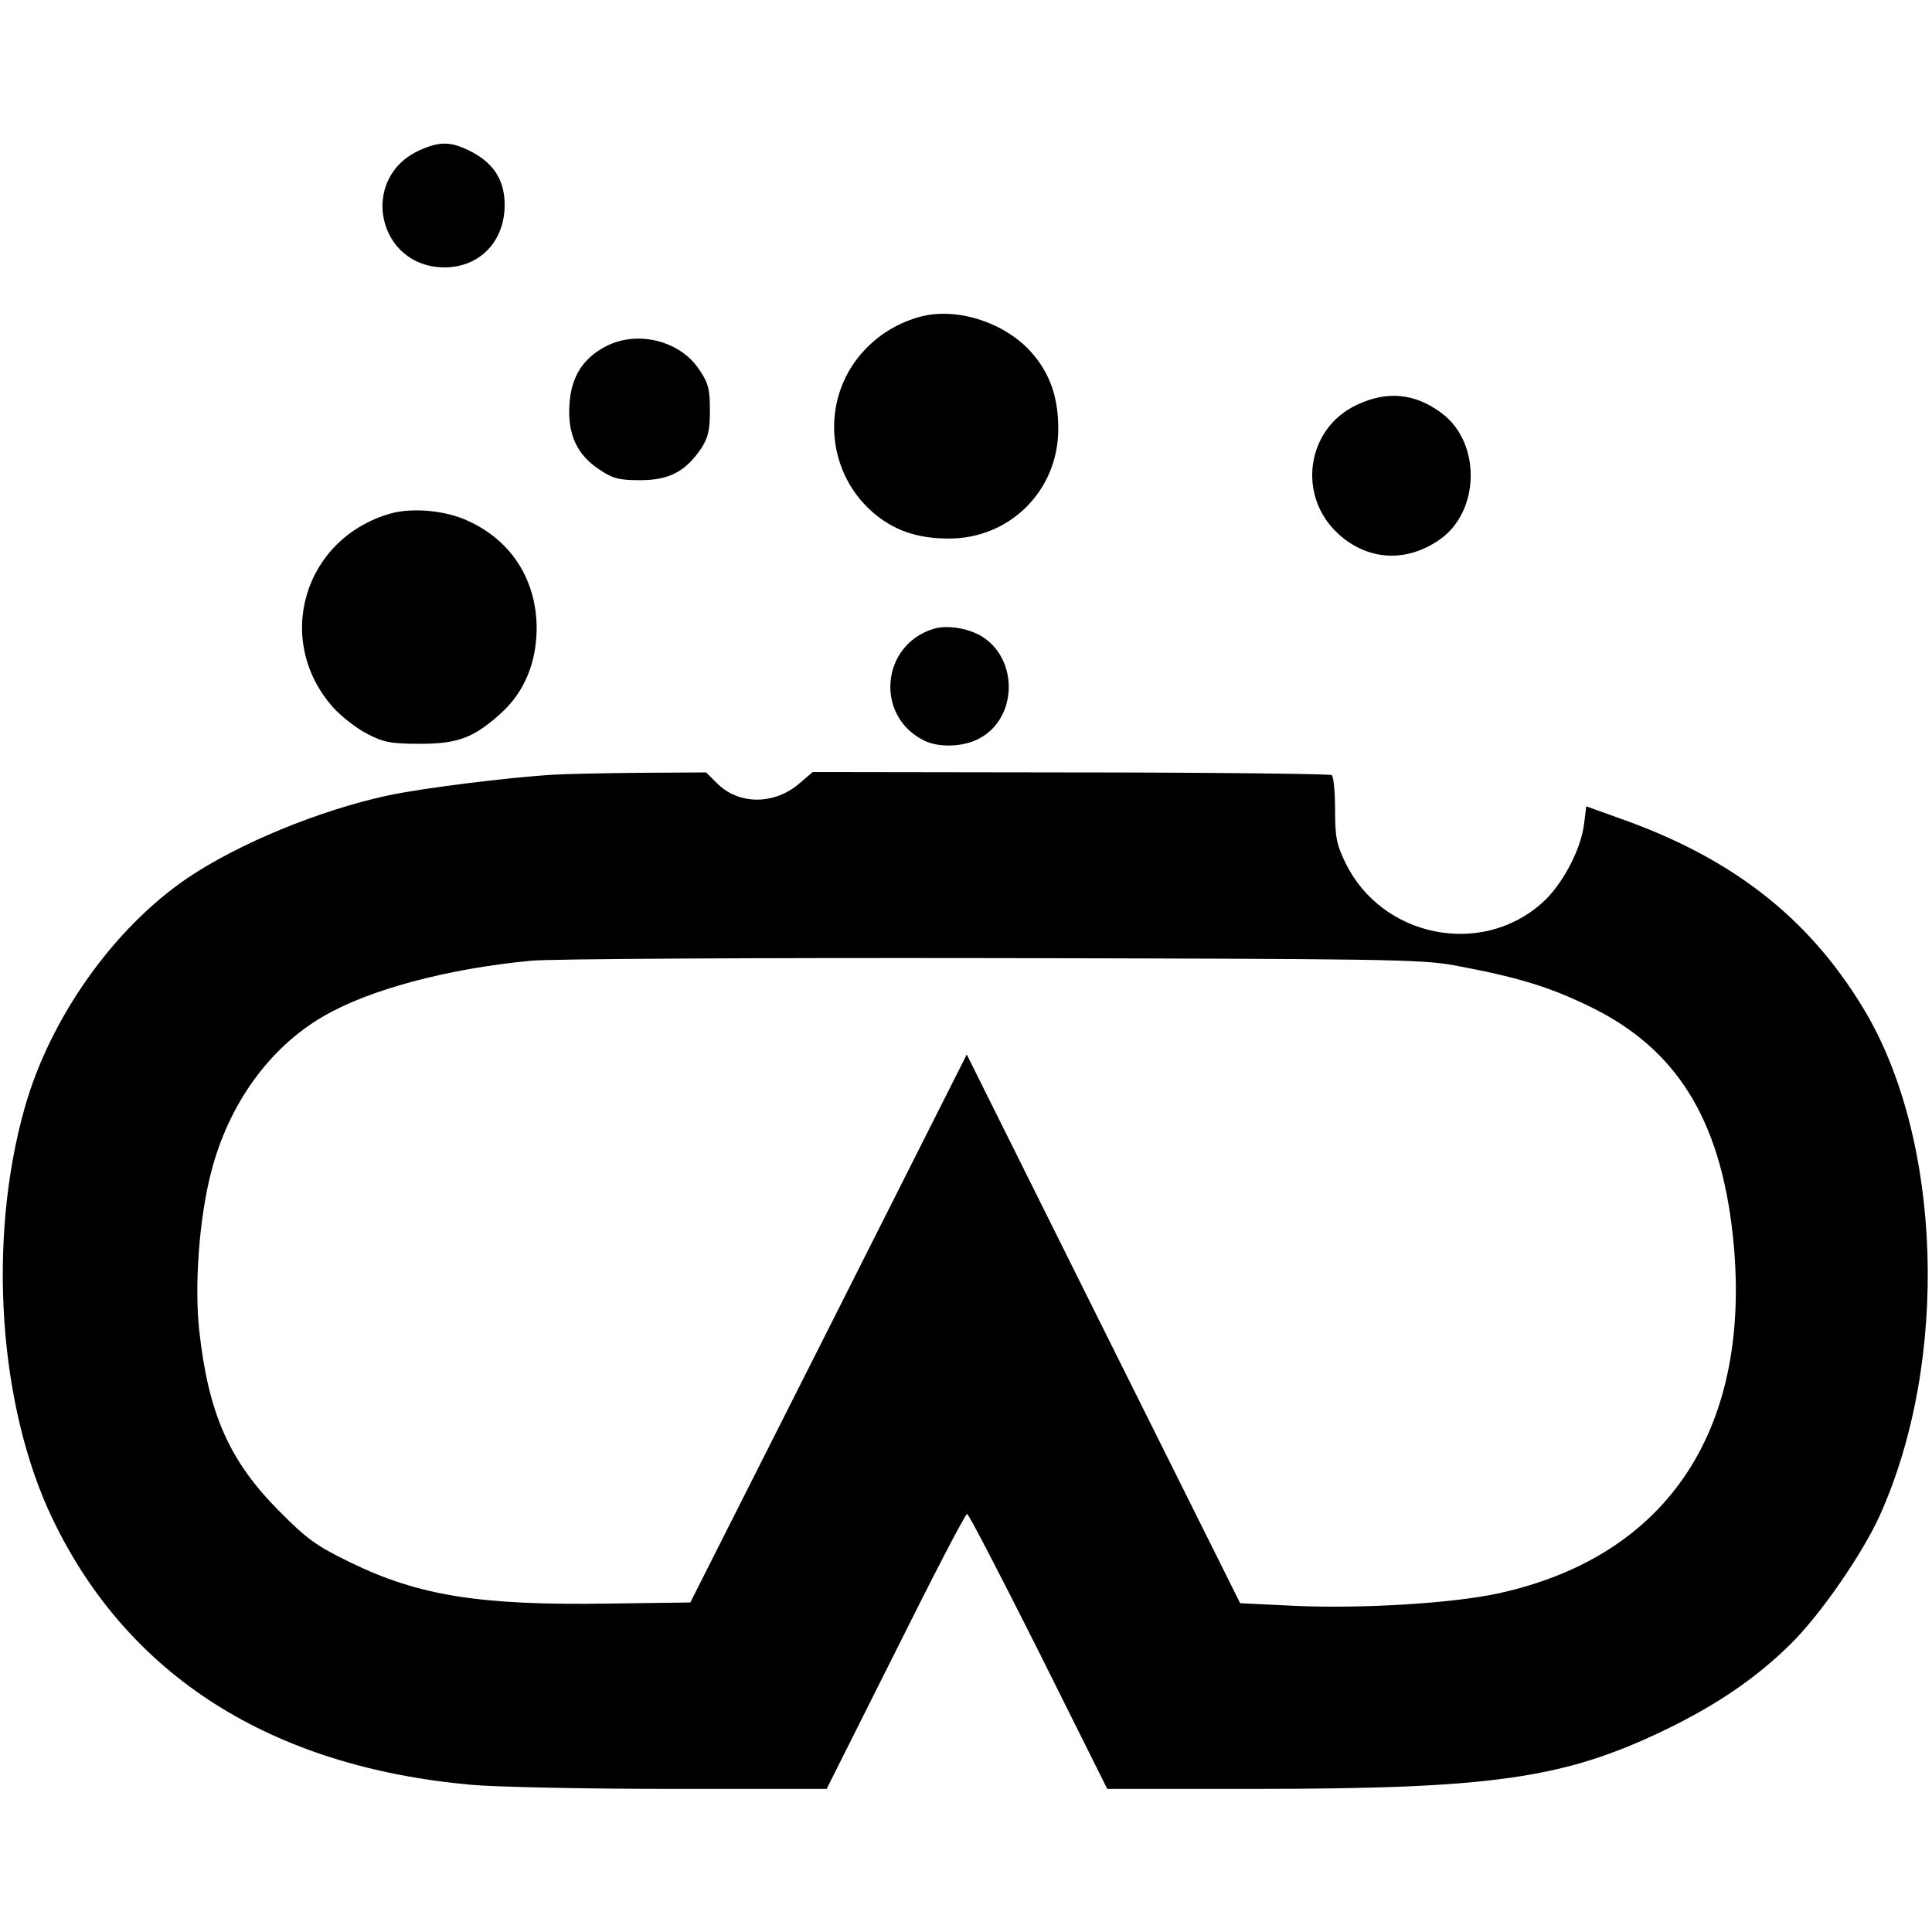
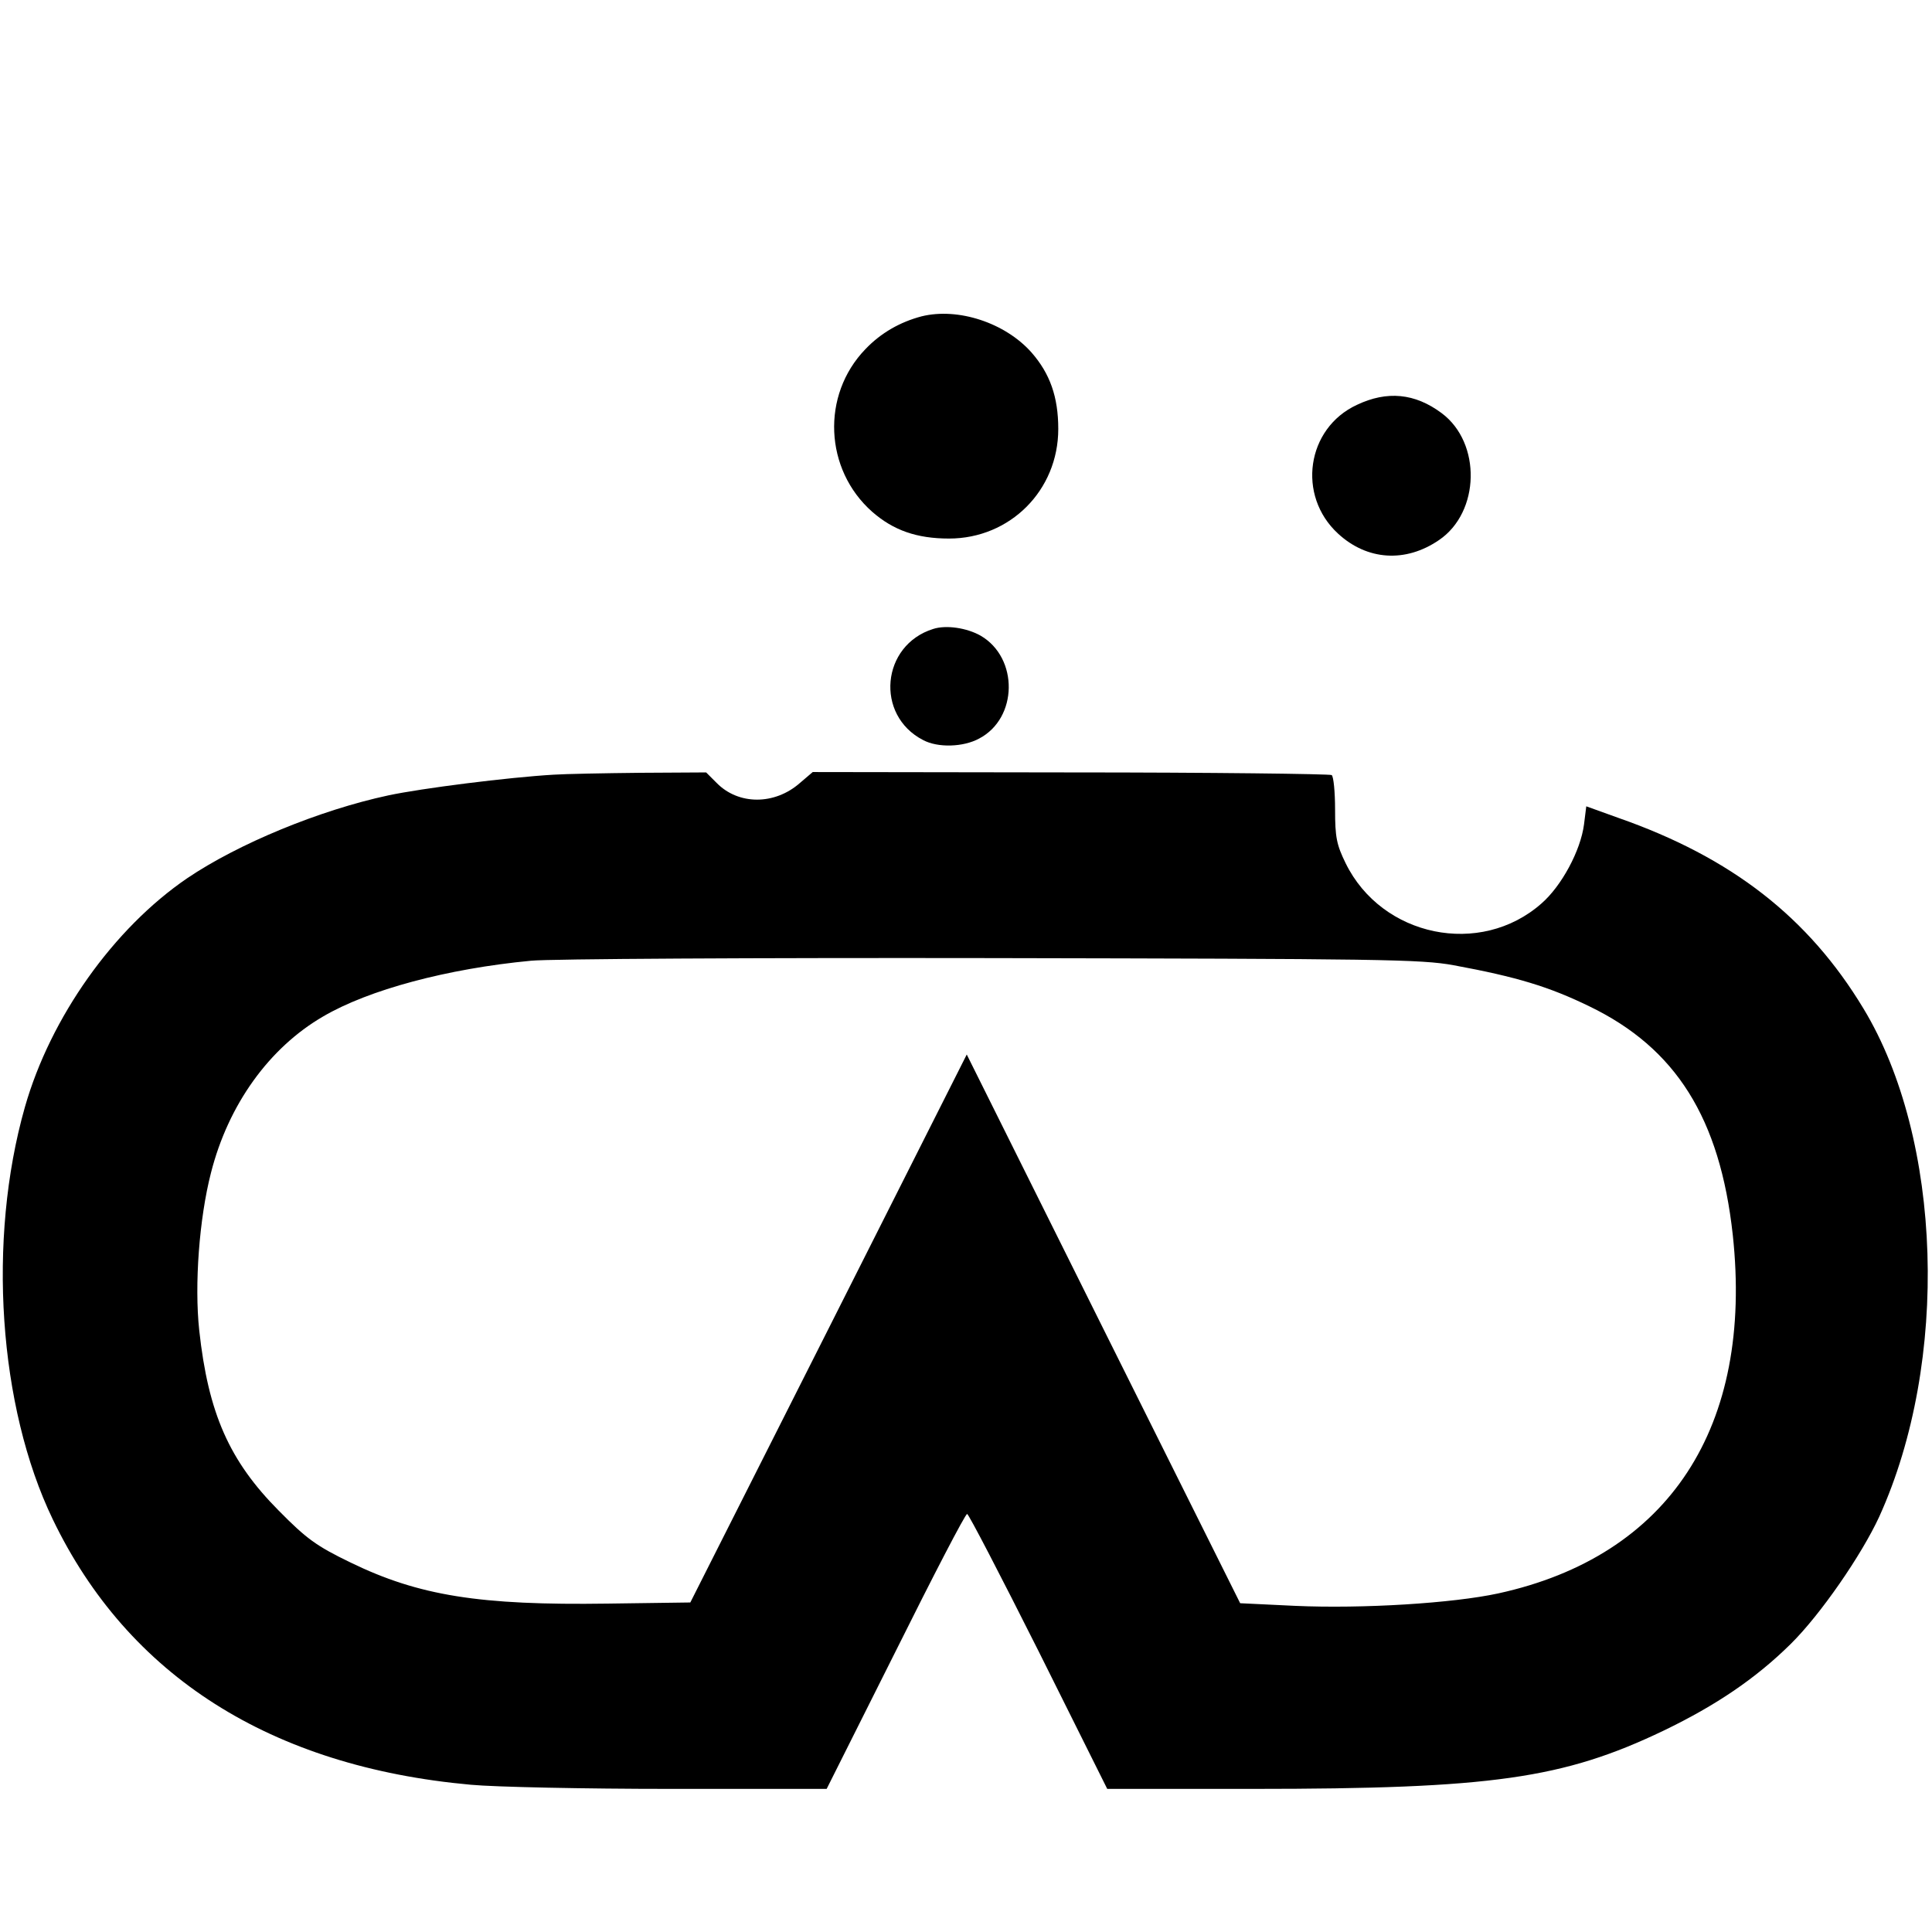
<svg xmlns="http://www.w3.org/2000/svg" version="1.0" width="513pt" height="513pt" viewBox="0 0 513 513" preserveAspectRatio="xMidYMid meet">
  <g transform="translate(0,513) scale(0.1,-0.1)" fill="#000000" stroke="none">
-     <path d="M1114 4731 c-163 -74 -112 -312 68 -311 92 1 158 69 158 166 0 65 -29 111 -90 142 -53 27 -82 27 -136 3z" />
    <path d="M2447 4290 c-57 -15 -108 -44 -149 -87 -118 -122 -109 -320 18 -432 56 -49 118 -71 204 -71 162 0 290 128 290 291 0 85 -22 147 -71 203 -70 79 -195 120 -292 96z" />
-     <path d="M1608 4210 c-61 -32 -92 -82 -96 -155 -5 -78 20 -133 80 -172 35 -24 52 -28 108 -28 76 0 119 22 161 83 19 29 24 48 24 102 0 56 -4 73 -28 108 -51 78 -165 106 -249 62z" />
    <path d="M3603 4055 c-134 -62 -160 -241 -50 -342 77 -71 179 -78 268 -17 109 74 113 258 7 337 -71 53 -145 60 -225 22z" />
-     <path d="M1039 3767 c-233 -65 -314 -338 -153 -517 21 -23 61 -54 88 -68 44 -23 63 -27 141 -27 101 0 143 16 215 81 62 56 94 133 95 224 0 131 -68 237 -187 289 -58 26 -143 33 -199 18z" />
    <path d="M2478 3460 c-138 -43 -155 -229 -27 -295 39 -21 107 -19 149 4 103 54 105 214 4 273 -37 21 -92 29 -126 18z" />
    <path d="M1470 3073 c-120 -7 -350 -36 -439 -55 -182 -39 -398 -128 -534 -220 -195 -133 -363 -369 -431 -608 -100 -352 -70 -795 74 -1094 200 -416 579 -657 1110 -705 63 -6 302 -11 530 -11 l415 0 183 365 c100 201 185 365 190 365 4 0 89 -164 190 -365 l182 -365 387 0 c634 0 824 27 1091 155 139 67 245 139 337 230 79 78 188 236 235 338 187 412 168 1002 -42 1349 -146 242 -350 401 -650 506 l-86 31 -6 -48 c-9 -70 -60 -164 -113 -210 -162 -143 -424 -89 -520 107 -24 49 -28 69 -28 142 0 47 -4 88 -9 92 -6 3 -318 7 -694 7 l-684 1 -34 -29 c-67 -59 -163 -59 -221 0 l-28 28 -175 -1 c-96 -1 -200 -3 -230 -5z m2390 -506 c168 -31 253 -57 360 -109 230 -111 347 -297 381 -607 55 -510 -169 -853 -623 -952 -120 -26 -359 -41 -539 -33 l-146 7 -363 728 -363 729 -367 -728 -367 -727 -219 -3 c-341 -5 -502 21 -683 109 -91 44 -117 63 -191 138 -131 132 -187 258 -211 479 -13 121 0 296 31 417 46 182 155 333 298 416 121 71 330 127 552 148 47 5 596 8 1220 7 1034 -2 1143 -3 1230 -19z" />
  </g>
</svg>